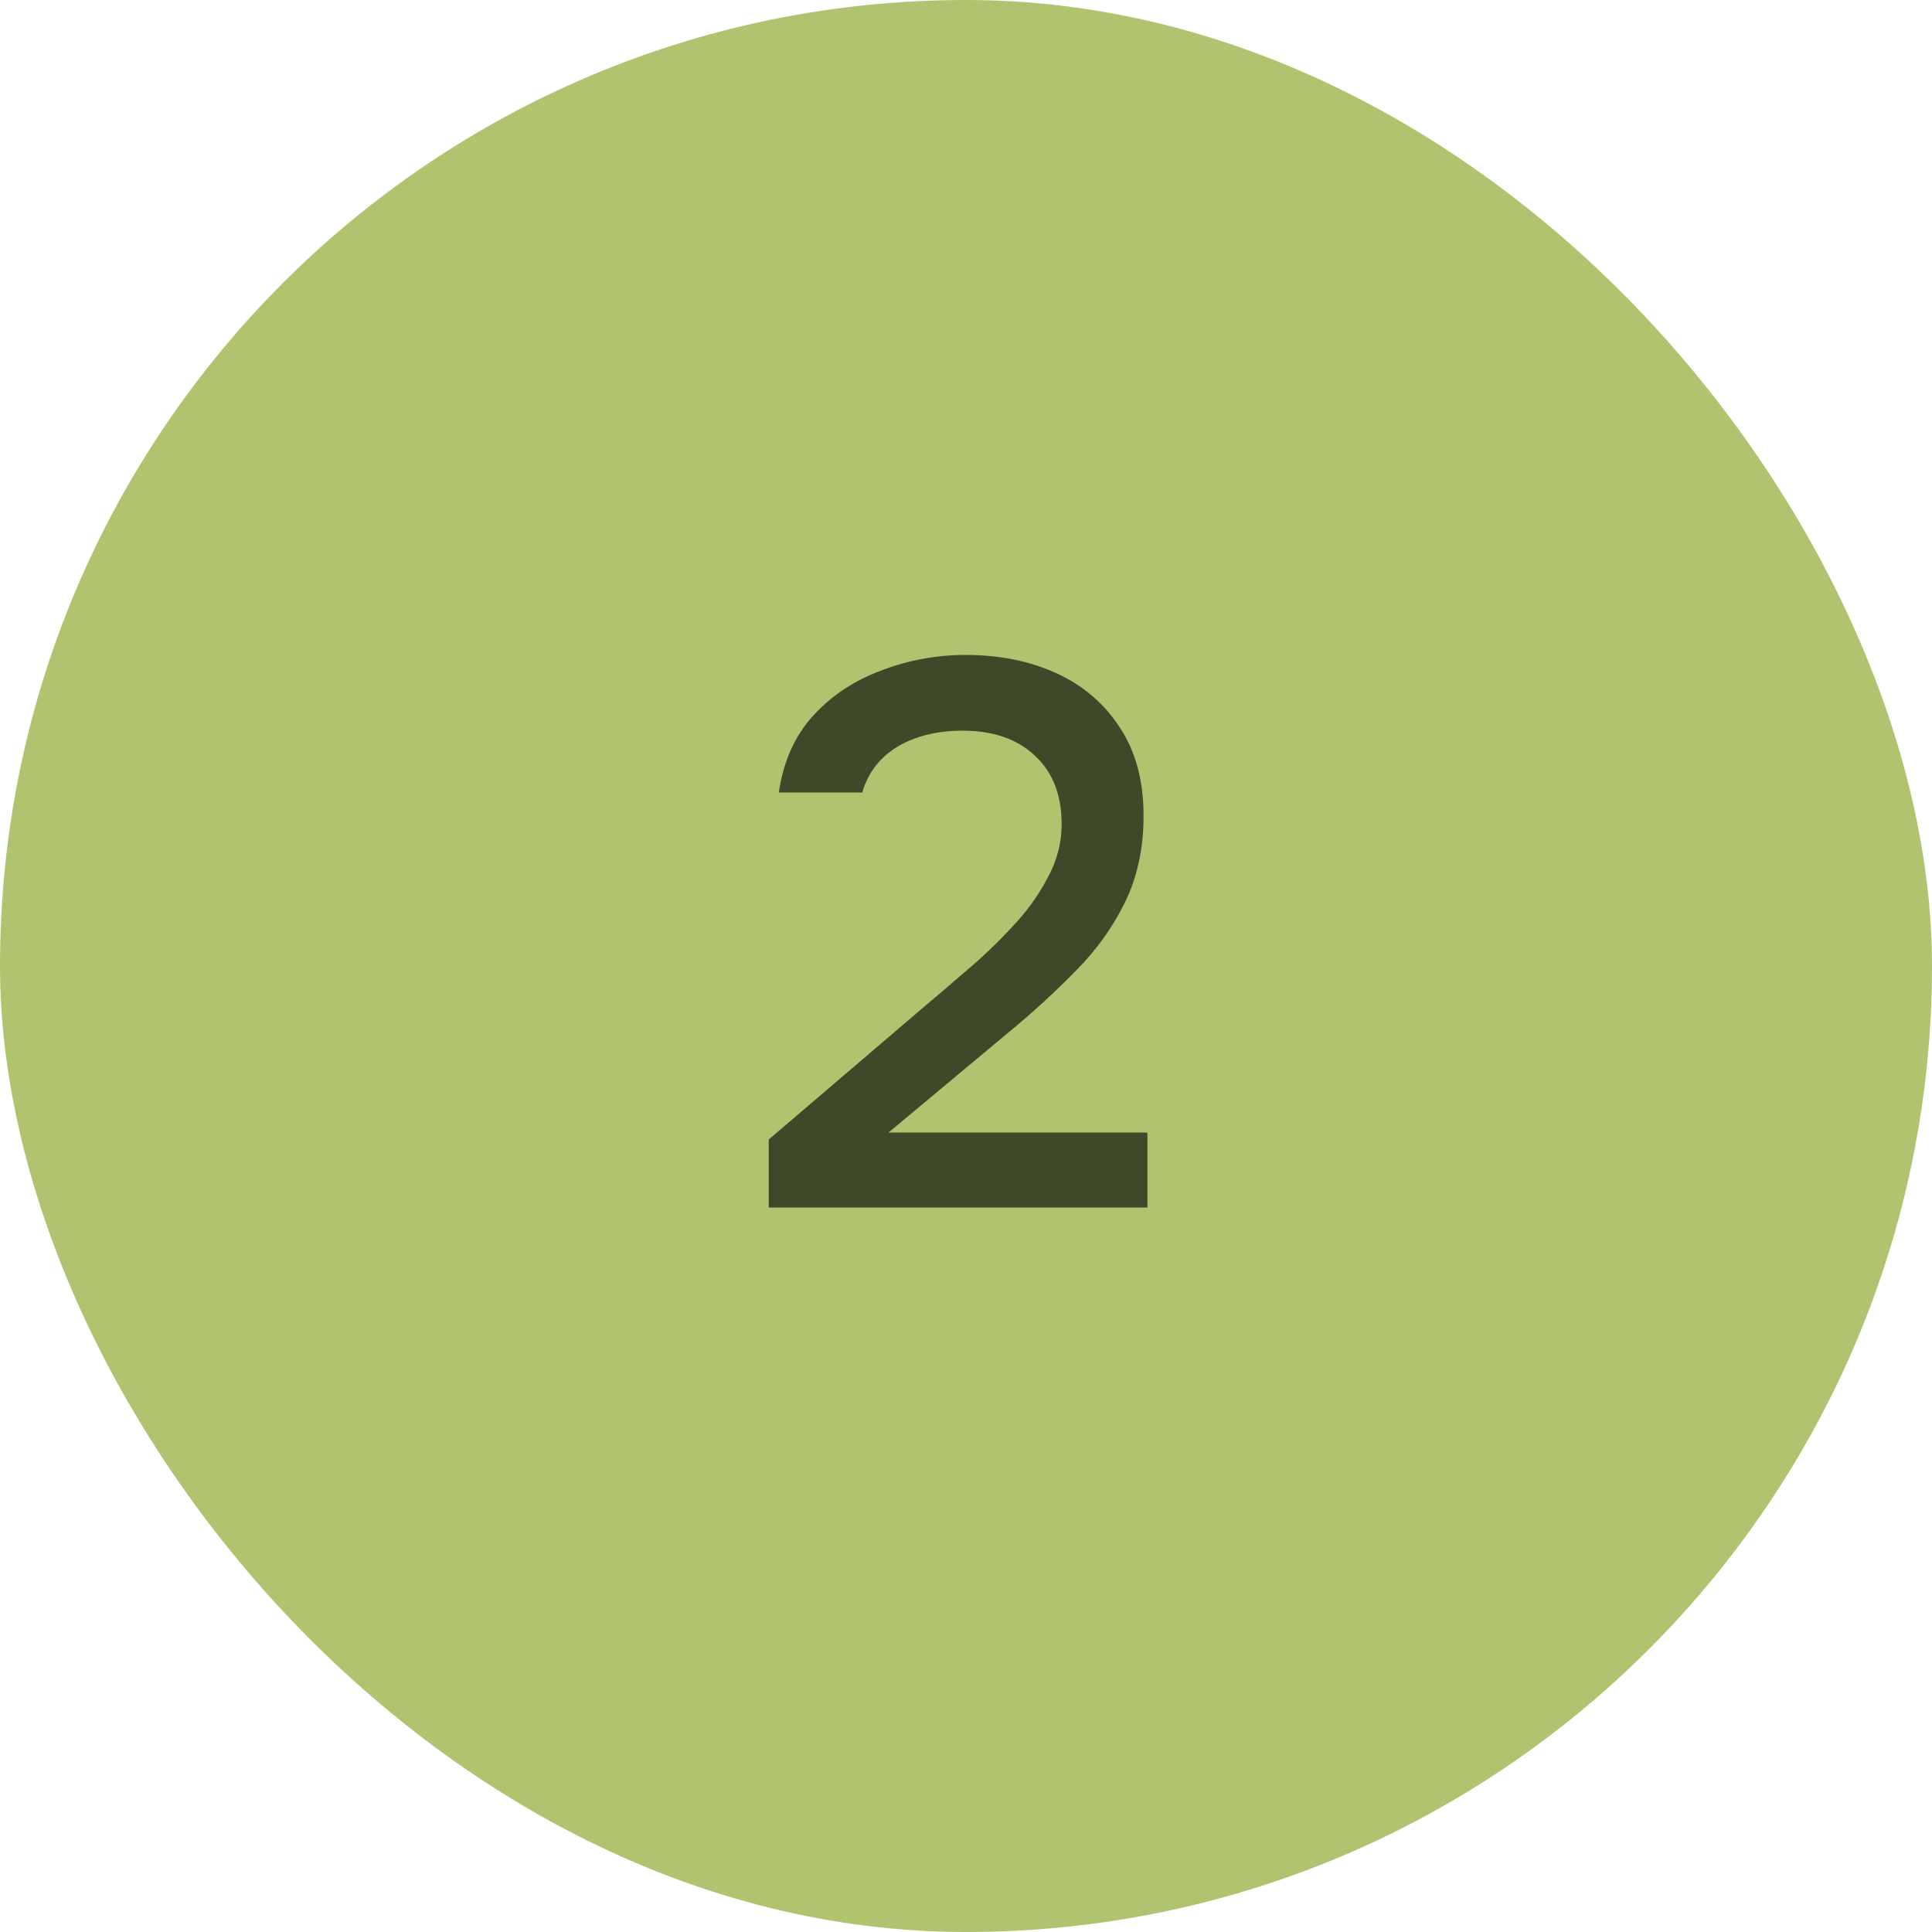
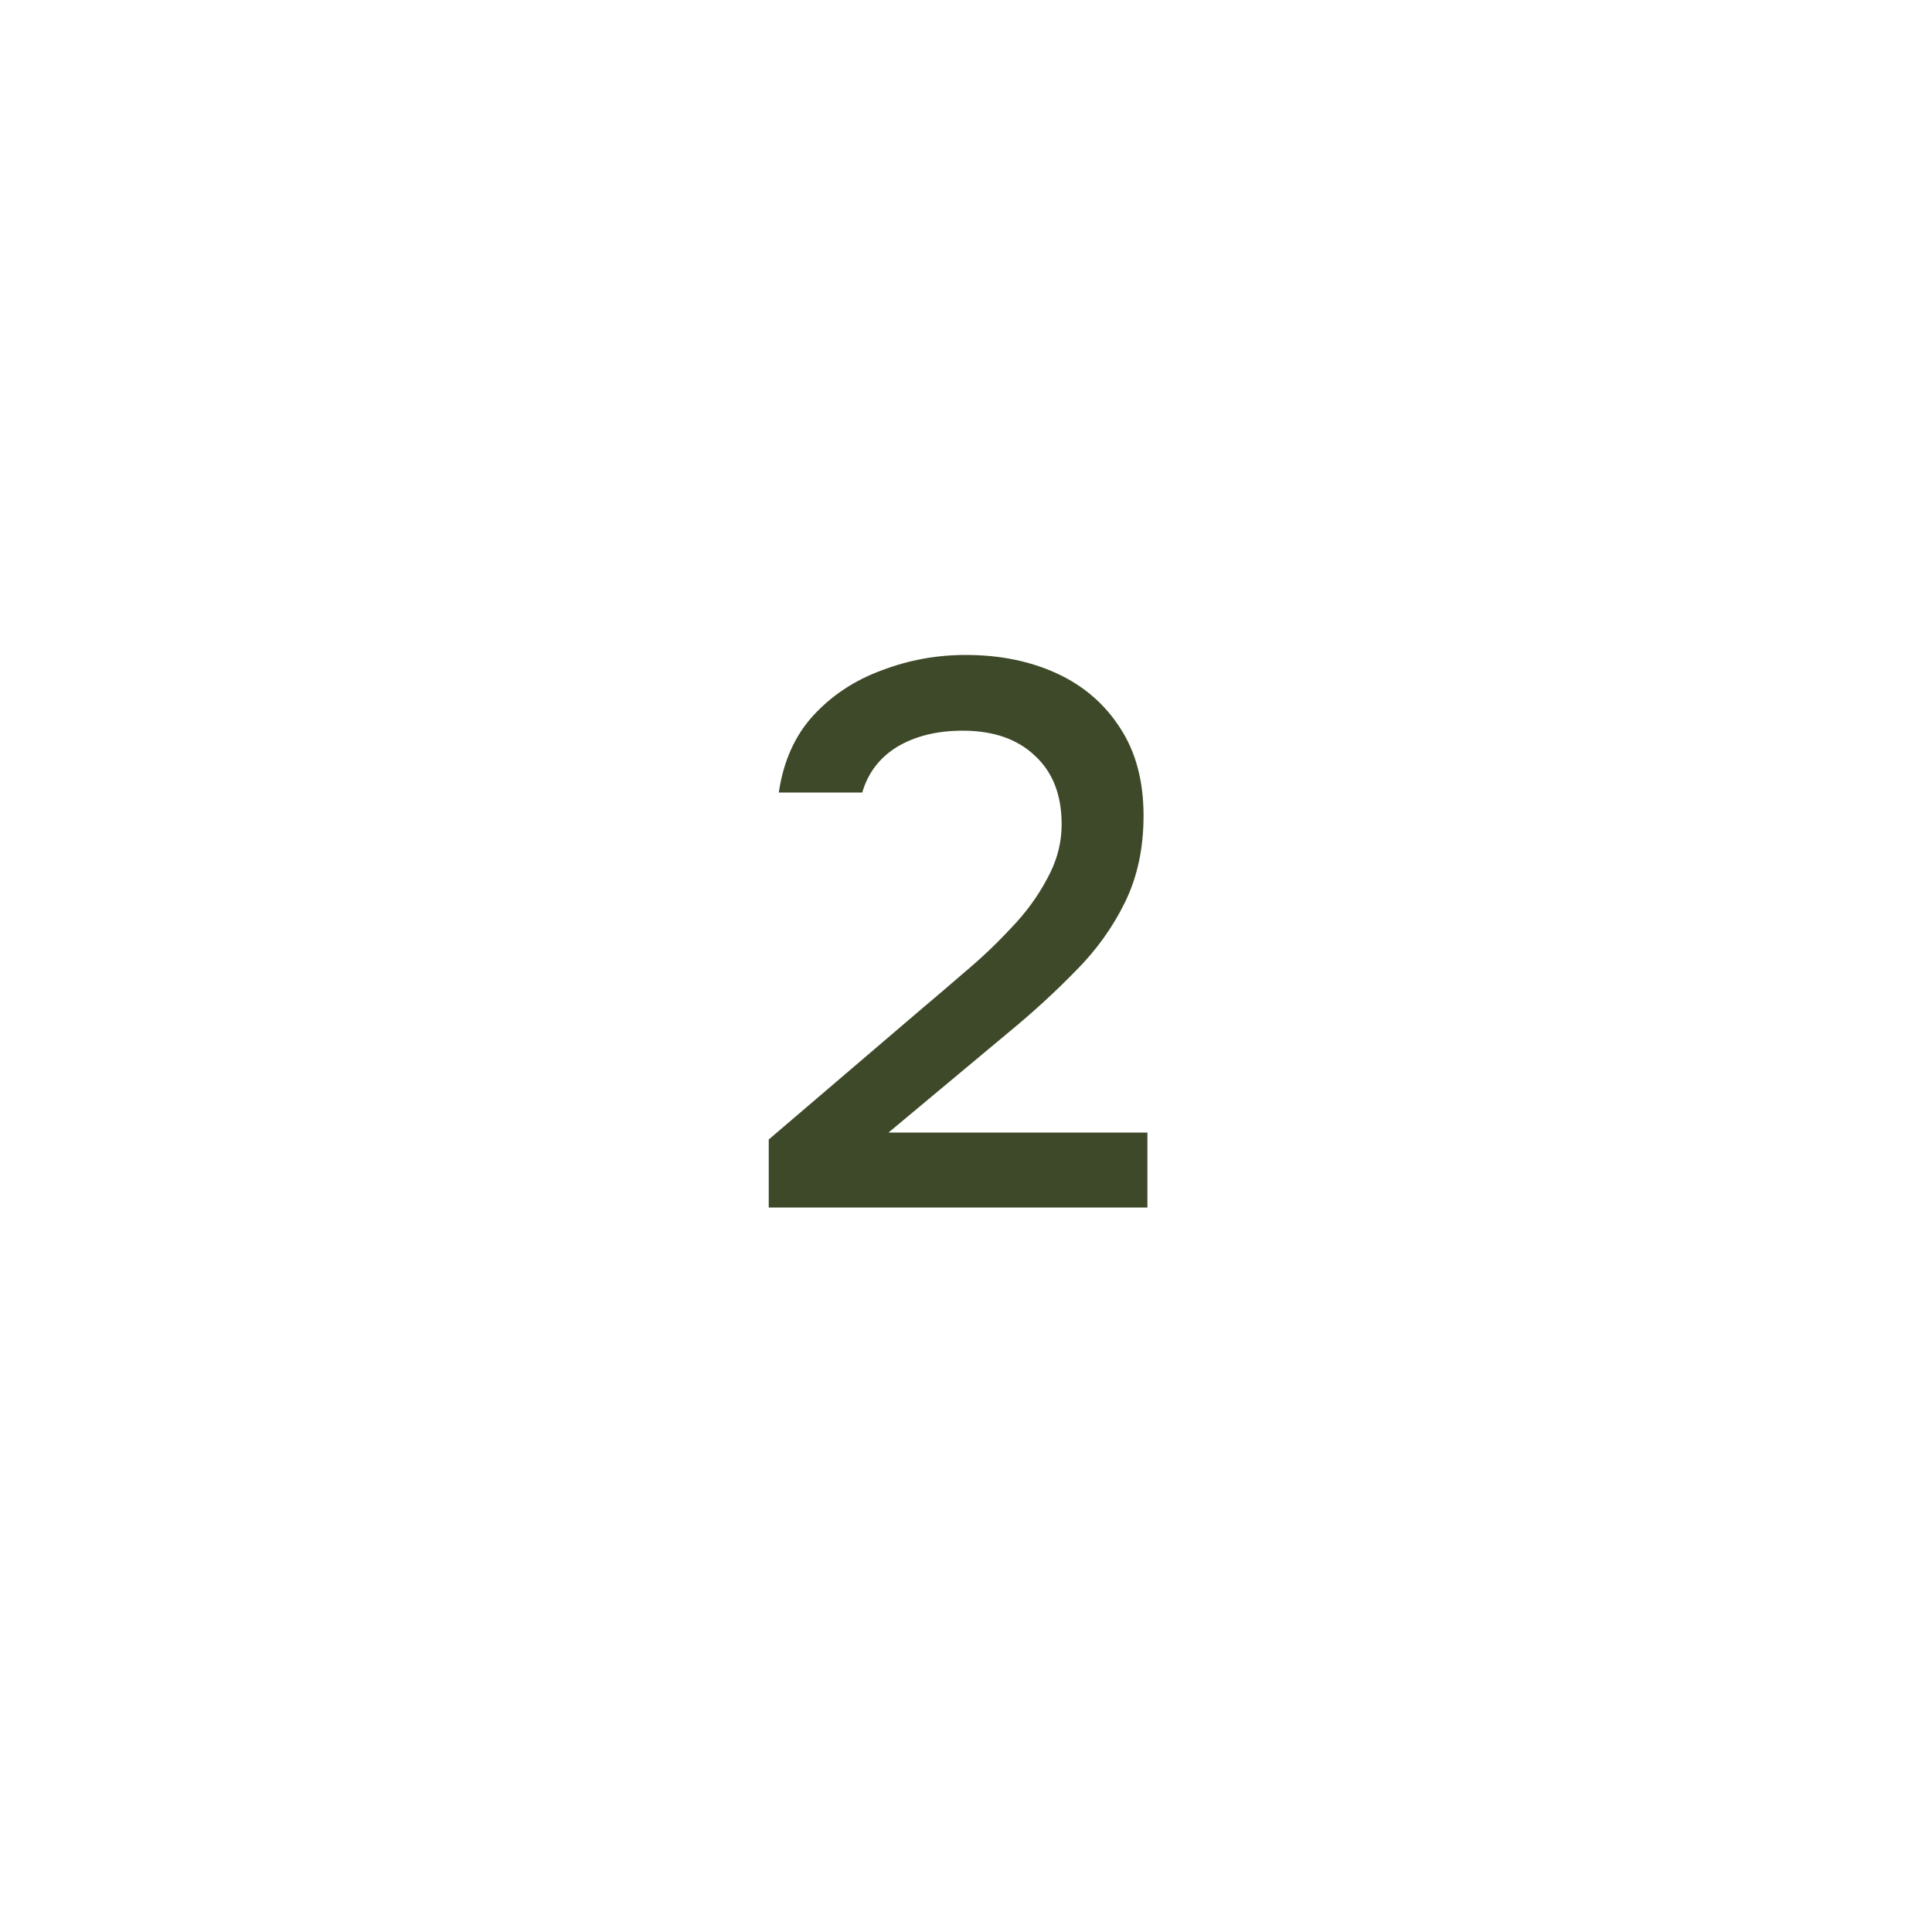
<svg xmlns="http://www.w3.org/2000/svg" width="40" height="40" viewBox="0 0 40 40" fill="none">
-   <rect width="40" height="40" rx="20" fill="#B0C46F" />
  <path d="M15.916 25V23.592L19.1 20.872C19.367 20.648 19.66 20.397 19.98 20.12C20.311 19.843 20.626 19.544 20.924 19.224C21.234 18.904 21.484 18.563 21.676 18.2C21.879 17.837 21.98 17.459 21.98 17.064C21.98 16.456 21.794 15.981 21.42 15.64C21.058 15.299 20.562 15.128 19.932 15.128C19.399 15.128 18.946 15.24 18.572 15.464C18.21 15.688 17.97 16.003 17.852 16.408H16.124C16.22 15.757 16.46 15.224 16.844 14.808C17.228 14.392 17.698 14.083 18.252 13.88C18.807 13.667 19.388 13.56 19.996 13.56C20.7 13.56 21.33 13.688 21.884 13.944C22.439 14.2 22.876 14.579 23.196 15.08C23.516 15.571 23.676 16.173 23.676 16.888C23.676 17.56 23.548 18.157 23.292 18.68C23.036 19.203 22.695 19.677 22.268 20.104C21.852 20.531 21.399 20.947 20.908 21.352L18.396 23.448H23.756V25H15.916Z" fill="#3E4929" />
</svg>